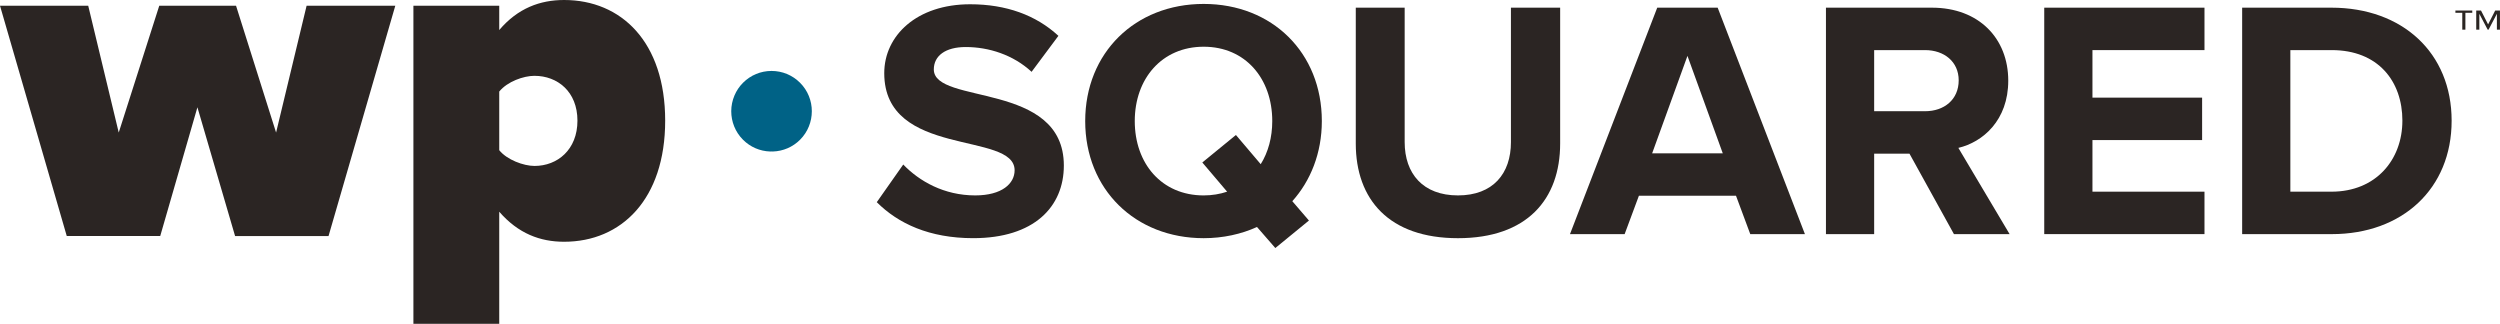
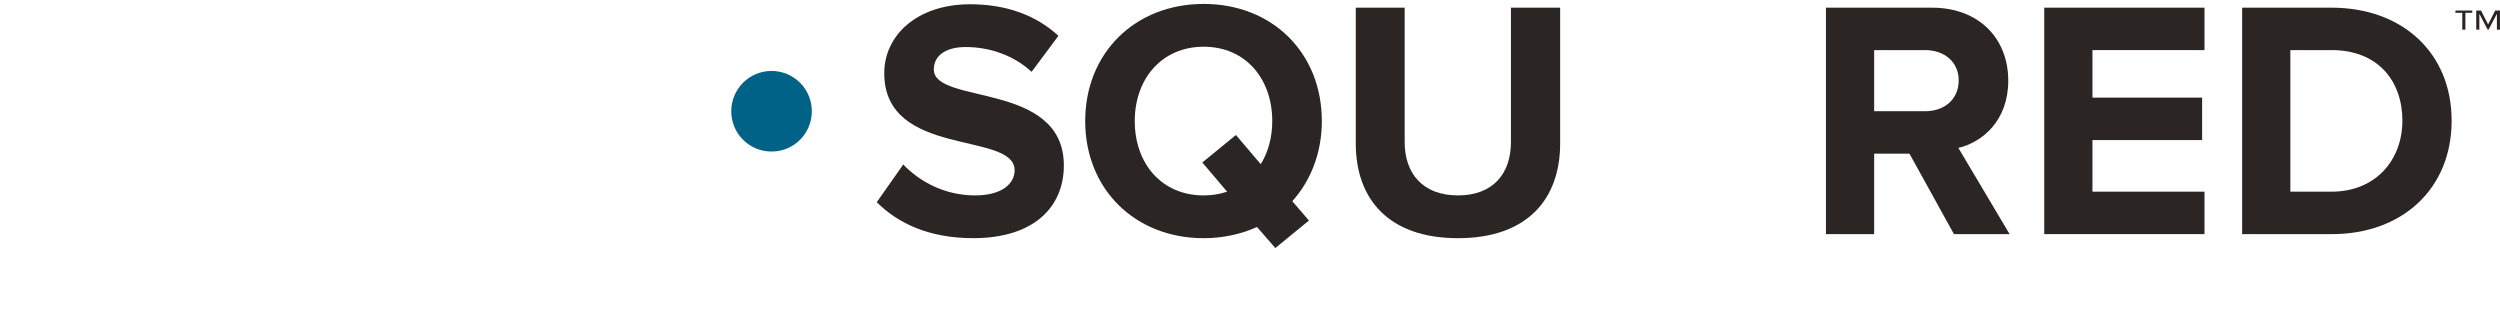
<svg xmlns="http://www.w3.org/2000/svg" id="b" viewBox="0 0 2098.54 271.78">
  <g id="c">
-     <path d="M197.33,198.13l-31.62-108.07-31.22,108.07H56.04L0,4.8h74.05l25.62,106.47L133.69,4.8h64.44l33.62,106.47,25.62-106.47h74.45l-56.04,193.33h-78.45Z" fill="#2b2523" stroke-width="0" />
-     <path d="M419.07,271.78h-72.05V4.8h72.05v20.42C434.68,6.8,453.49,0,473.51,0c48.03,0,84.85,35.22,84.85,101.27s-36.82,101.66-84.85,101.66c-20.01,0-38.43-6.8-54.44-25.21v94.06ZM448.69,63.64c-9.21,0-22.81,4.81-29.62,13.21v49.23c6.4,8.01,20.41,13.21,29.62,13.21,19.21,0,36.03-13.61,36.03-38.02s-16.81-37.62-36.03-37.62Z" fill="#2b2523" stroke-width="0" />
    <path d="M735.97,169.73l22.23-31.63c13.39,13.96,34.2,25.93,60.42,25.93,22.51,0,33.06-9.98,33.06-21.09,0-33.06-109.43-9.98-109.43-81.51,0-31.63,27.36-57.85,72.1-57.85,30.21,0,55.28,9.12,74.09,26.5l-22.51,30.21c-15.39-14.25-35.91-20.81-55.29-20.81-17.1,0-26.79,7.41-26.79,18.81,0,29.93,109.15,9.69,109.15,80.65,0,34.77-25.08,60.98-76.09,60.98-36.76,0-62.98-12.25-80.94-30.21Z" fill="#2b2523" stroke-width="0" />
    <path d="M910.94,101.62c0-57.28,41.89-98.32,99.46-98.32s99.17,41.04,99.17,98.32c0,26.79-9.4,50.16-24.79,67.26l13.96,16.24-28.21,23.08-15.39-17.67c-13.11,5.99-28.5,9.4-44.74,9.4-57.57,0-99.46-41.04-99.46-98.32ZM1030.06,160.9l-20.81-24.51,28.21-23.08,20.81,24.51c6.27-9.98,9.69-22.51,9.69-36.19,0-35.62-22.51-62.41-57.57-62.41s-57.85,26.79-57.85,62.41,22.51,62.41,57.85,62.41c7.13,0,13.68-1.14,19.67-3.13Z" fill="#2b2523" stroke-width="0" />
    <path d="M1138.06,120.43V6.44h41.04v112.85c0,26.5,15.39,44.74,44.74,44.74s44.46-18.24,44.46-44.74V6.44h41.32v113.99c0,47.02-27.93,79.51-85.78,79.51s-85.78-32.49-85.78-79.51Z" fill="#2b2523" stroke-width="0" />
-     <path d="M1469.2,196.52l-11.97-32.2h-81.51l-11.97,32.2h-45.88L1391.11,6.44h50.73l73.24,190.08h-45.88ZM1416.48,46.91l-29.64,81.79h59.28l-29.64-81.79Z" fill="#2b2523" stroke-width="0" />
    <path d="M1640.17,196.52l-37.33-67.54h-29.64v67.54h-40.47V6.44h88.91c39.62,0,64.12,25.93,64.12,61.27,0,33.34-21.37,51.58-41.89,56.43l43.03,72.39h-46.74ZM1644.16,67.42c0-15.67-12.25-25.36-28.21-25.36h-42.75v51.3h42.75c15.96,0,28.21-9.69,28.21-25.94Z" fill="#2b2523" stroke-width="0" />
    <path d="M1715.97,196.52V6.44h134.51v35.62h-94.04v39.9h92.05v35.62h-92.05v43.32h94.04v35.62h-134.51Z" fill="#2b2523" stroke-width="0" />
    <path d="M1882.1,196.52V6.44h74.95c59.56,0,100.89,37.9,100.89,94.9s-41.32,95.19-100.6,95.19h-75.23ZM2016.61,101.34c0-33.34-20.52-59.28-59.28-59.28h-34.77v118.84h34.48c37.62,0,59.56-27.07,59.56-59.56Z" fill="#2b2523" stroke-width="0" />
    <path d="M2075.26,10.72h-5.77v14.17h-2.61v-14.17h-5.77v-1.9h14.16v1.9ZM2098.54,24.89h-2.61v-13.29l-6.99,13.29h-.75l-6.99-13.29v13.29h-2.61V8.82h4l5.96,11.68,5.96-11.68h4v16.06Z" fill="#2a2522" stroke-width="0" />
    <path d="M681.46,93.36c0-8.65-3.3-17.3-9.89-23.89-6.4-6.4-14.89-9.92-23.93-9.92s-17.53,3.53-23.93,9.92c-3.14,3.13-5.5,6.75-7.15,10.59-1.81,4.24-2.74,8.77-2.74,13.3,0,8.67,3.29,17.35,9.89,23.96,6.1,6.11,14.14,9.56,22.73,9.86.4,0,.79-.03,1.2-.03s.79.02,1.19.03c8.59-.3,16.63-3.75,22.74-9.86,6.6-6.61,9.89-15.28,9.89-23.96" fill="#006286" stroke-width="0" />
  </g>
</svg>